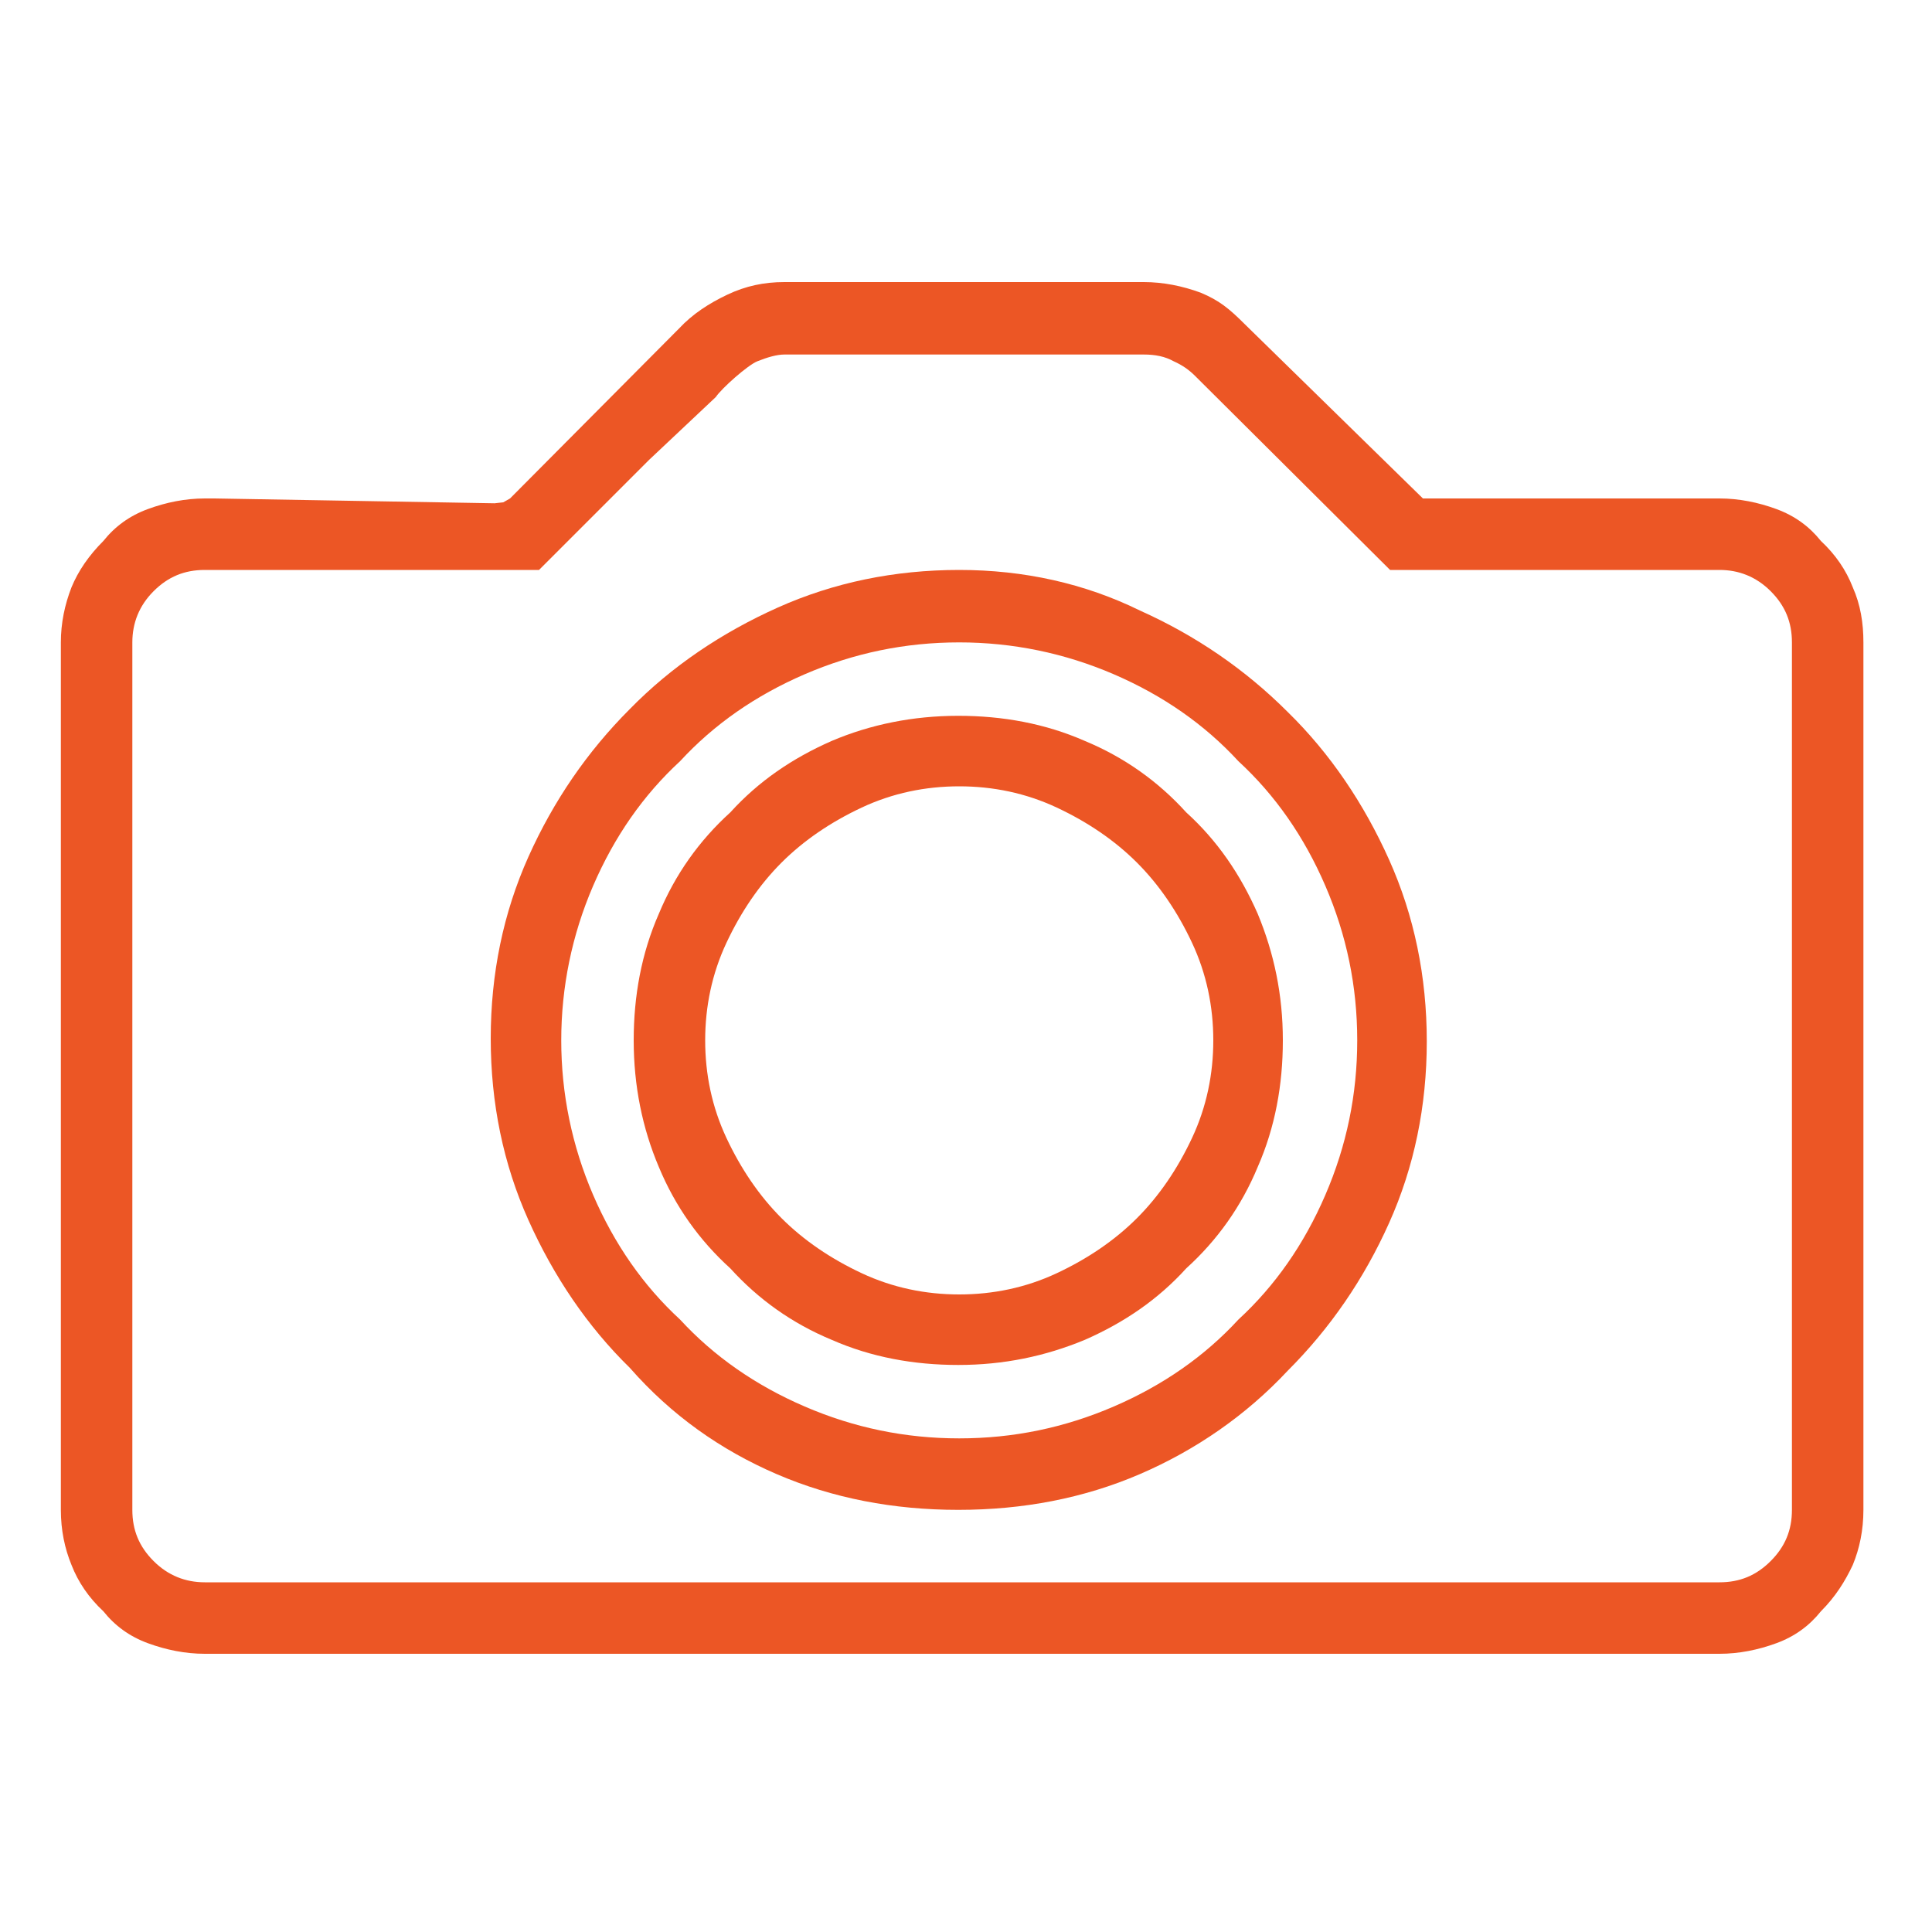
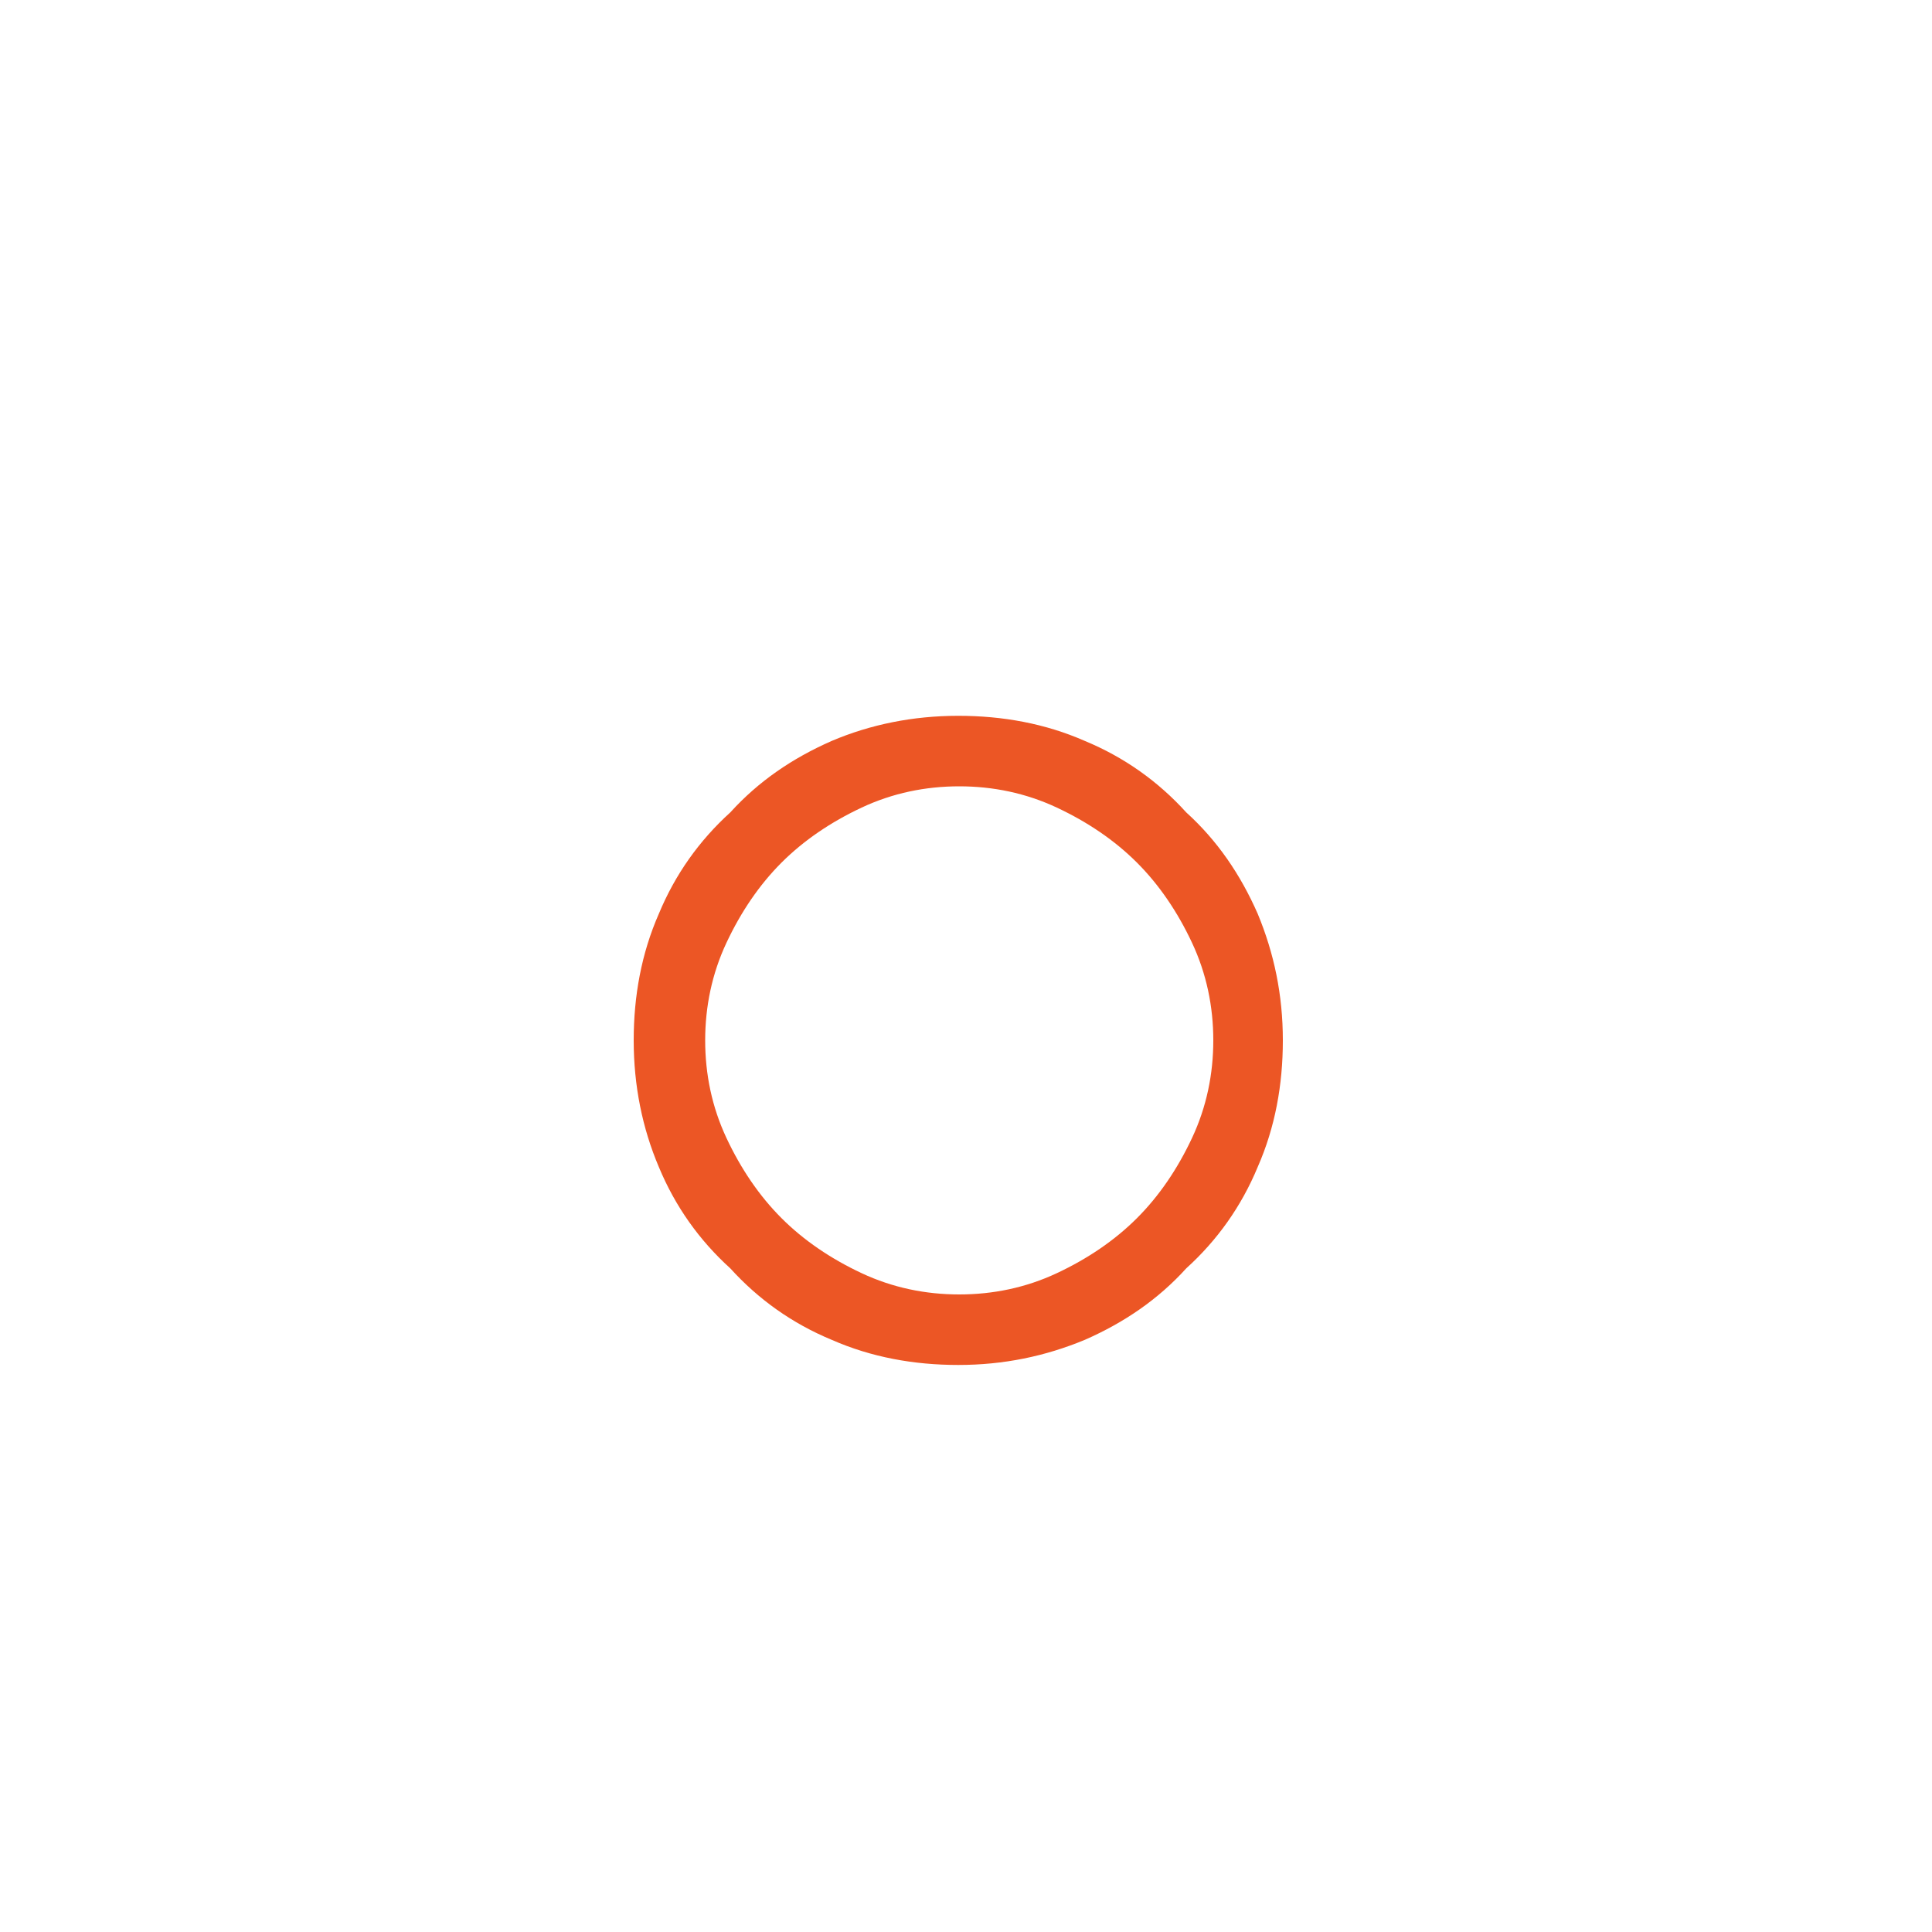
<svg xmlns="http://www.w3.org/2000/svg" version="1.1" id="Layer_1" x="0px" y="0px" viewBox="0 0 200 200" style="enable-background:new 0 0 200 200;" xml:space="preserve">
  <style type="text/css">
	.st0{fill:#EC5625;}
</style>
  <g>
-     <path class="st0" d="M191.8,60.8c-0.7-1.8-1.8-3.4-3.3-4.8c-1.2-1.5-2.7-2.6-4.6-3.3c-1.9-0.7-3.9-1.1-5.9-1.1h-30.7l-18.4-18   c-1.7-1.7-2.7-2.5-4.6-3.3c-1.9-0.7-3.9-1.1-5.9-1.1H81.2c-2.1,0-4,0.4-5.9,1.3c-1.9,0.9-3.6,2-5,3.5L52.8,51.6L52.1,52l-0.9,0.1   l-29-0.5h-1c-2,0-4,0.4-5.9,1.1c-1.9,0.7-3.4,1.8-4.6,3.3c-1.5,1.5-2.6,3.1-3.3,4.8c-0.7,1.8-1.1,3.7-1.1,5.7v89.8   c0,2.1,0.4,4,1.1,5.7c0.7,1.8,1.8,3.4,3.3,4.8c1.2,1.5,2.7,2.6,4.6,3.3c1.9,0.7,3.9,1.1,5.9,1.1H178c2,0,4-0.4,5.9-1.1   c1.9-0.7,3.4-1.8,4.6-3.3c1.5-1.5,2.5-3.1,3.3-4.8c0.7-1.7,1.1-3.6,1.1-5.7V66.5C192.9,64.5,192.6,62.6,191.8,60.8z M185.5,156.3   c0,2.1-0.7,3.8-2.2,5.3c-1.5,1.5-3.2,2.2-5.3,2.2H21.2c-2,0-3.8-0.7-5.3-2.2c-1.5-1.5-2.2-3.2-2.2-5.3V66.5c0-2,0.7-3.8,2.2-5.3   c1.5-1.5,3.2-2.2,5.3-2.2h34.6l11.4-11.4l6.9-6.5c0.6-0.9,3.3-3.3,4.3-3.7c1-0.4,2-0.7,2.8-0.7h37.2c1.2,0,2.2,0.2,3.1,0.7   c0.9,0.4,1.6,0.9,2.2,1.5L143.9,59H178c2,0,3.8,0.7,5.3,2.2c1.5,1.5,2.2,3.2,2.2,5.3V156.3z" />
    <path class="st0" d="M75.6,131.3c2.9,3.2,6.4,5.7,10.5,7.4c4.1,1.8,8.5,2.6,13.1,2.6c4.7,0,9-0.9,13.1-2.6   c4.1-1.8,7.6-4.2,10.5-7.4c3.2-2.9,5.7-6.4,7.4-10.5c1.8-4.1,2.6-8.5,2.6-13.1c0-4.7-0.9-9-2.6-13.1c-1.8-4.1-4.2-7.6-7.4-10.5   c-2.9-3.2-6.4-5.7-10.5-7.4c-4.1-1.8-8.5-2.6-13.1-2.6c-4.7,0-9.1,0.9-13.1,2.6c-4.1,1.8-7.6,4.2-10.5,7.4   c-3.2,2.9-5.7,6.4-7.4,10.5c-1.8,4.1-2.6,8.5-2.6,13.1c0,4.7,0.9,9.1,2.6,13.1C69.9,124.9,72.4,128.4,75.6,131.3z M75.2,97.6   c1.5-3.2,3.4-6,5.7-8.3c2.3-2.3,5.1-4.2,8.3-5.7c3.2-1.5,6.6-2.2,10.1-2.2c3.5,0,6.9,0.7,10.1,2.2c3.2,1.5,6,3.4,8.3,5.7   c2.3,2.3,4.2,5.1,5.7,8.3c1.5,3.2,2.2,6.6,2.2,10.1c0,3.5-0.7,6.9-2.2,10.1c-1.5,3.2-3.4,6-5.7,8.3c-2.3,2.3-5.1,4.2-8.3,5.7   c-3.2,1.5-6.6,2.2-10.1,2.2c-3.5,0-6.9-0.7-10.1-2.2c-3.2-1.5-6-3.4-8.3-5.7c-2.3-2.3-4.2-5.1-5.7-8.3c-1.5-3.2-2.2-6.6-2.2-10.1   C73,104.2,73.7,100.8,75.2,97.6z" />
-     <path class="st0" d="M80.4,152.6c5.8,2.5,12.1,3.7,18.8,3.7c6.7,0,13-1.2,18.8-3.7c5.8-2.5,11-6.1,15.3-10.7   c4.4-4.4,7.9-9.5,10.5-15.3c2.6-5.8,3.9-12.1,3.9-18.8c0-6.7-1.3-13-3.9-18.8c-2.6-5.8-6.1-11-10.5-15.3   c-4.4-4.4-9.5-7.9-15.3-10.5C112.3,60.4,106,59,99.3,59c-6.7,0-13,1.3-18.8,3.9c-5.8,2.6-11,6.1-15.3,10.5   c-4.4,4.4-7.9,9.5-10.5,15.3c-2.6,5.8-3.9,12.1-3.9,18.8c0,6.7,1.3,13,3.9,18.8c2.6,5.8,6.1,11,10.5,15.3   C69.5,146.5,74.6,150.1,80.4,152.6z M58.1,107.7c0-5.5,1.1-10.9,3.3-16c2.2-5.1,5.2-9.4,9-12.9c3.5-3.8,7.8-6.8,12.9-9   c5.1-2.2,10.4-3.3,16-3.3c5.5,0,10.9,1.1,16,3.3c5.1,2.2,9.4,5.2,12.9,9c3.8,3.5,6.8,7.8,9,12.9c2.2,5.1,3.3,10.4,3.3,16   c0,5.6-1.1,10.9-3.3,16c-2.2,5.1-5.2,9.4-9,12.9c-3.5,3.8-7.8,6.8-12.9,9c-5.1,2.2-10.4,3.3-16,3.3c-5.6,0-10.9-1.1-16-3.3   c-5.1-2.2-9.4-5.2-12.9-9c-3.8-3.5-6.8-7.8-9-12.9C59.2,118.6,58.1,113.2,58.1,107.7z" />
  </g>
</svg>